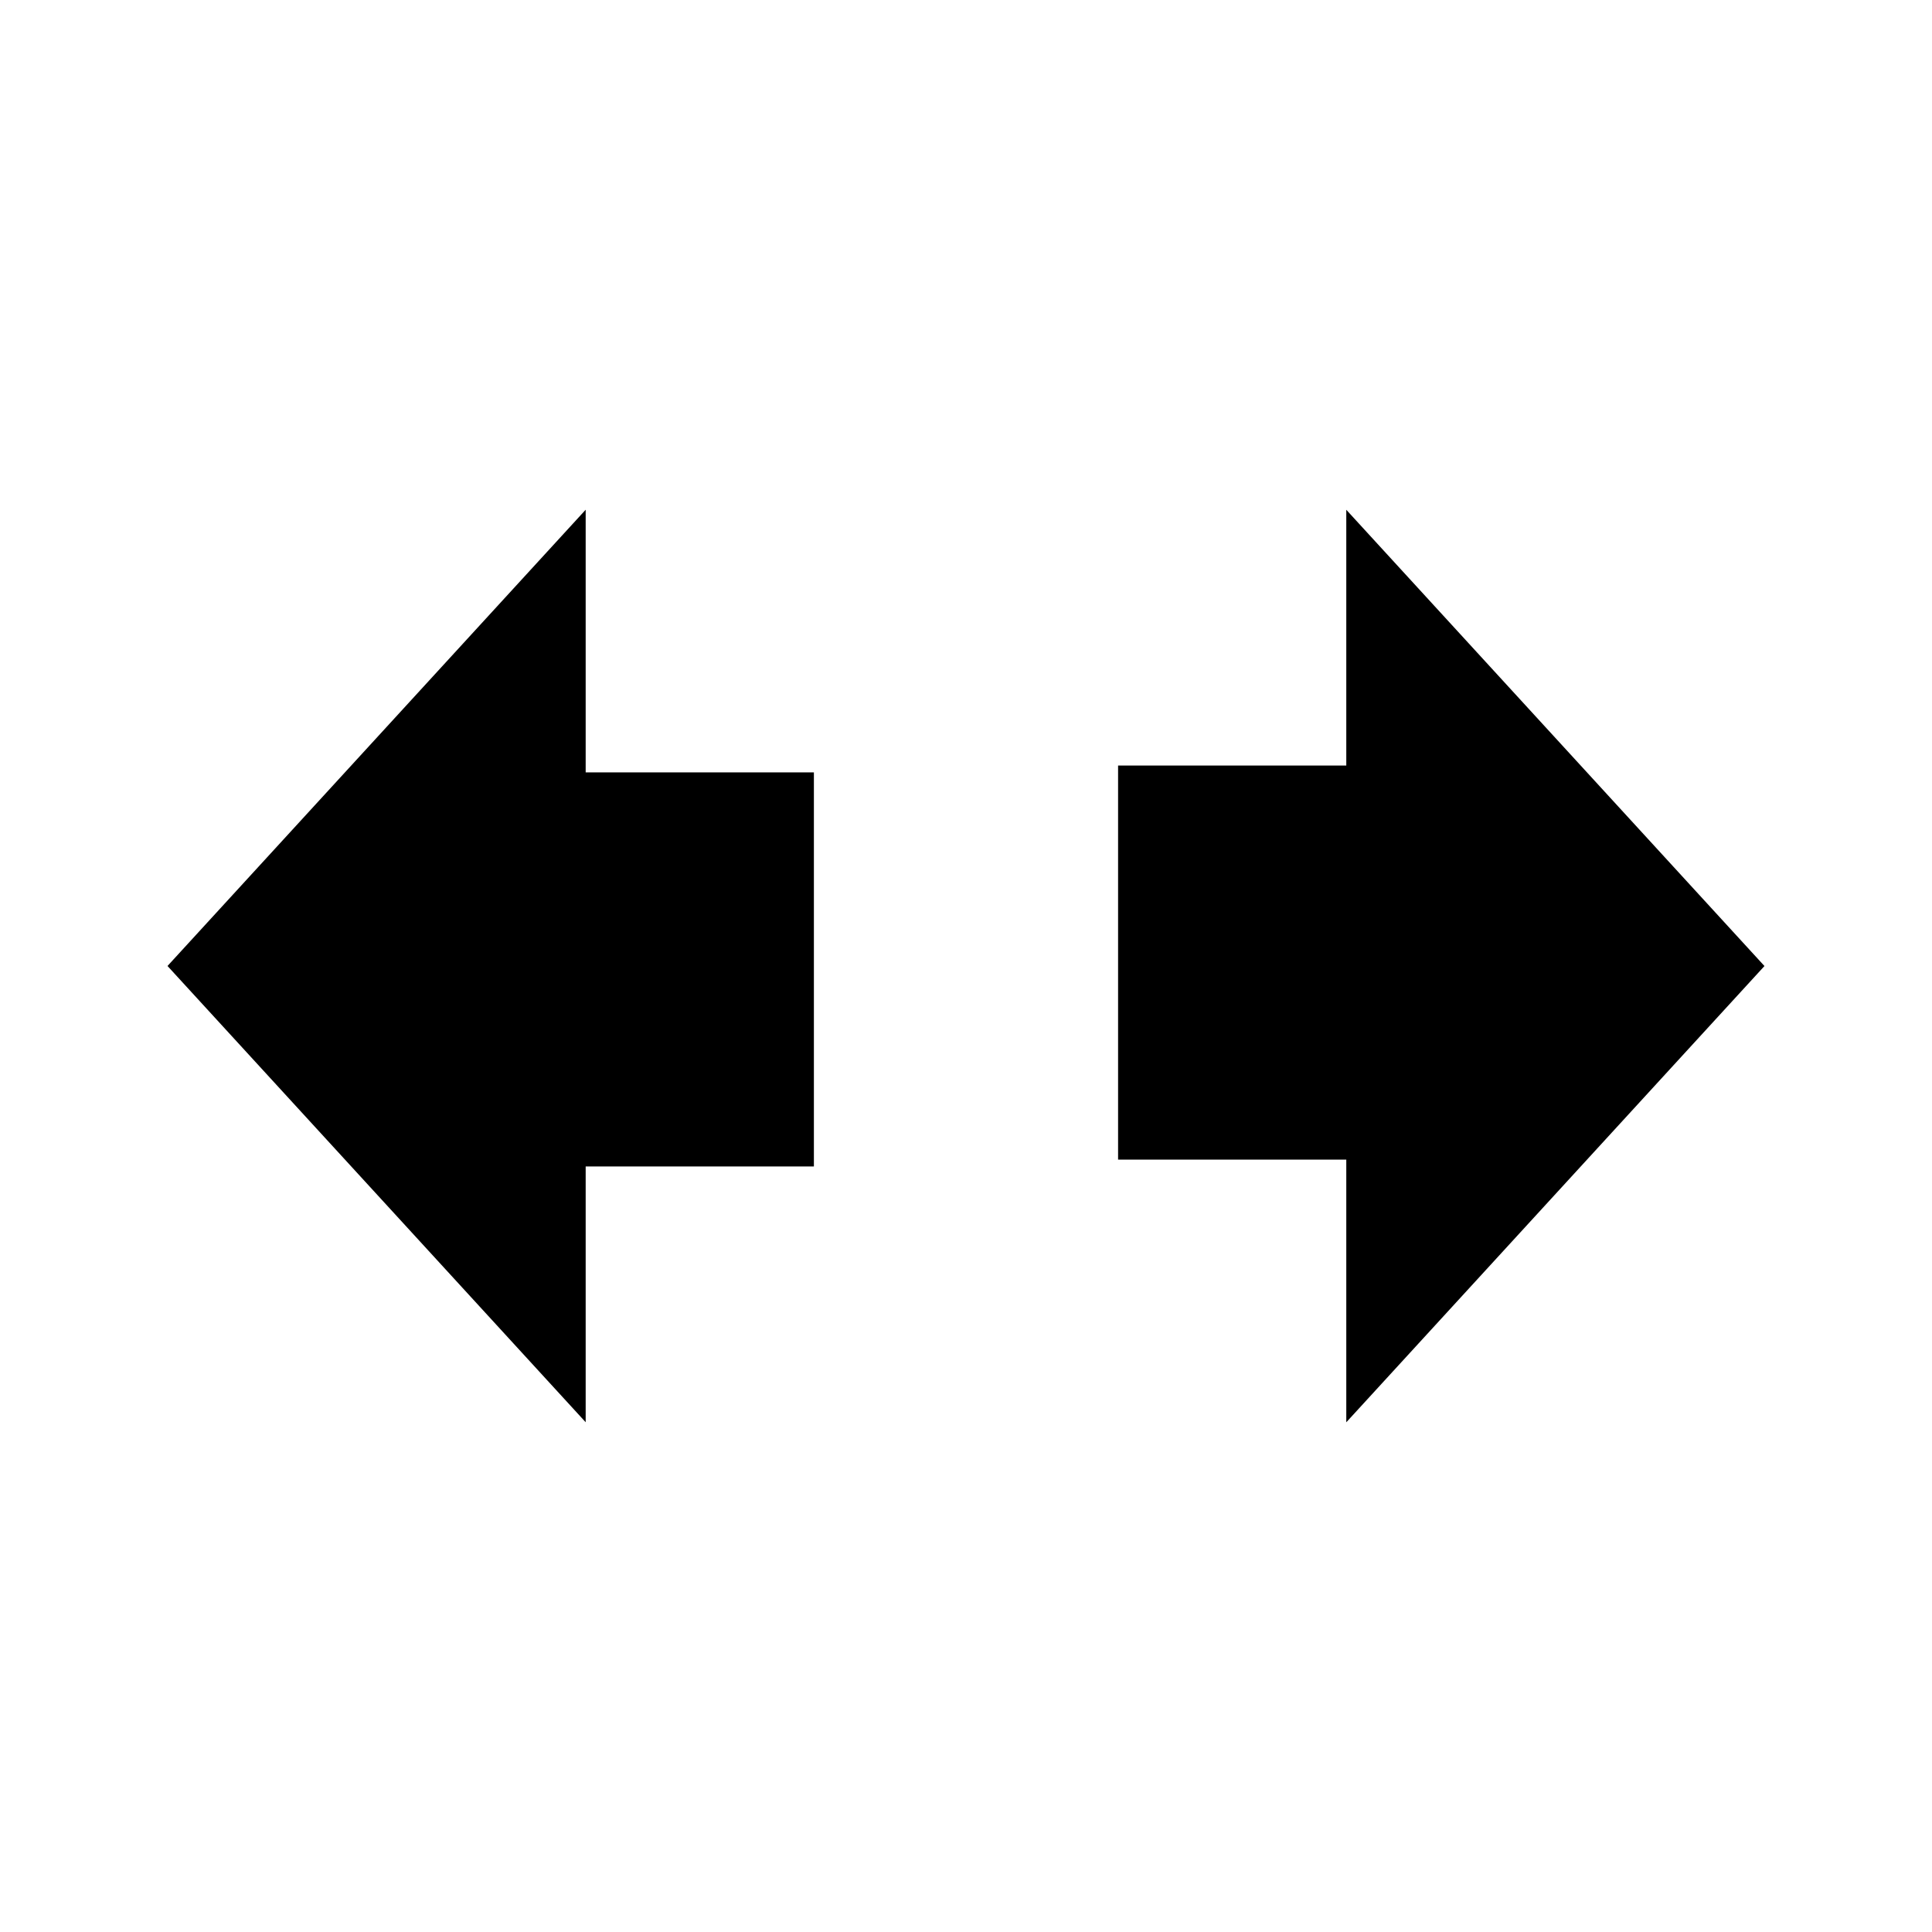
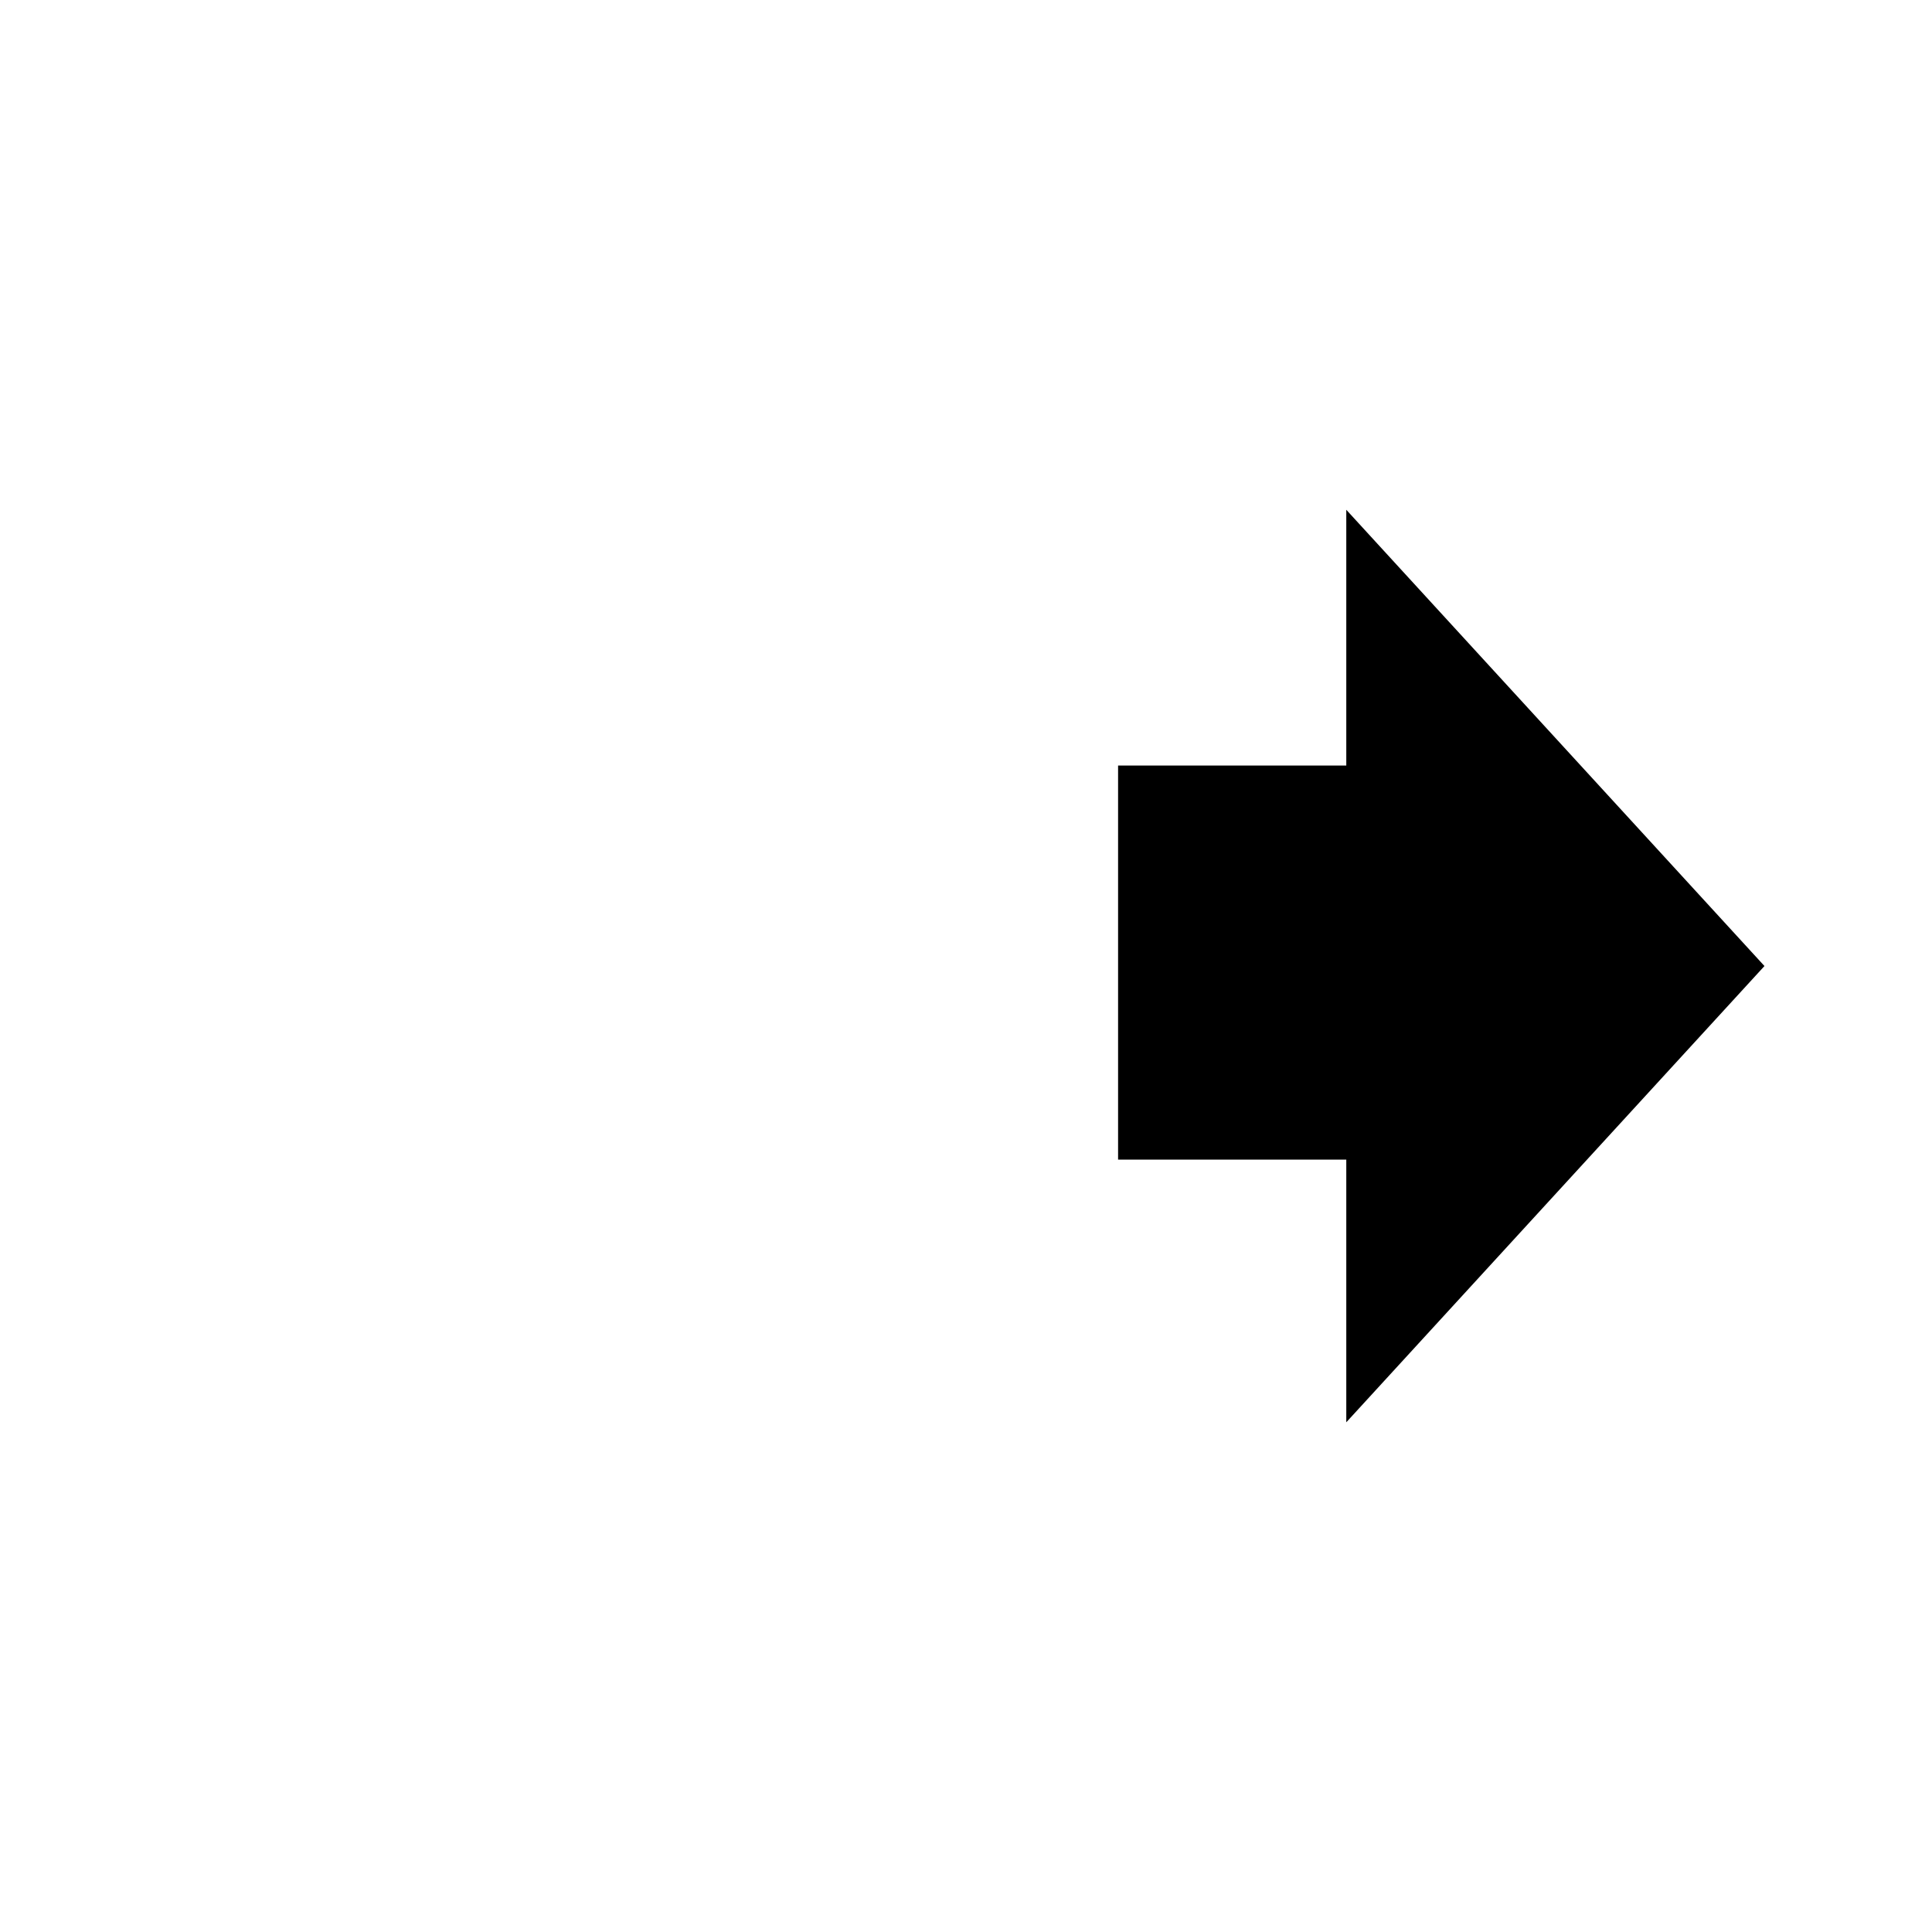
<svg xmlns="http://www.w3.org/2000/svg" fill="#000000" width="800px" height="800px" version="1.1" viewBox="144 144 512 512">
  <g>
-     <path d="m299.21 453.12h60.48v-104.43h-60.48v-69.605l-110.82 120.91 110.82 120.91z" />
    <path d="m500.78 346.88h-60.477v104.43h60.477v69.609l110.82-120.91-110.82-120.91z" />
  </g>
</svg>